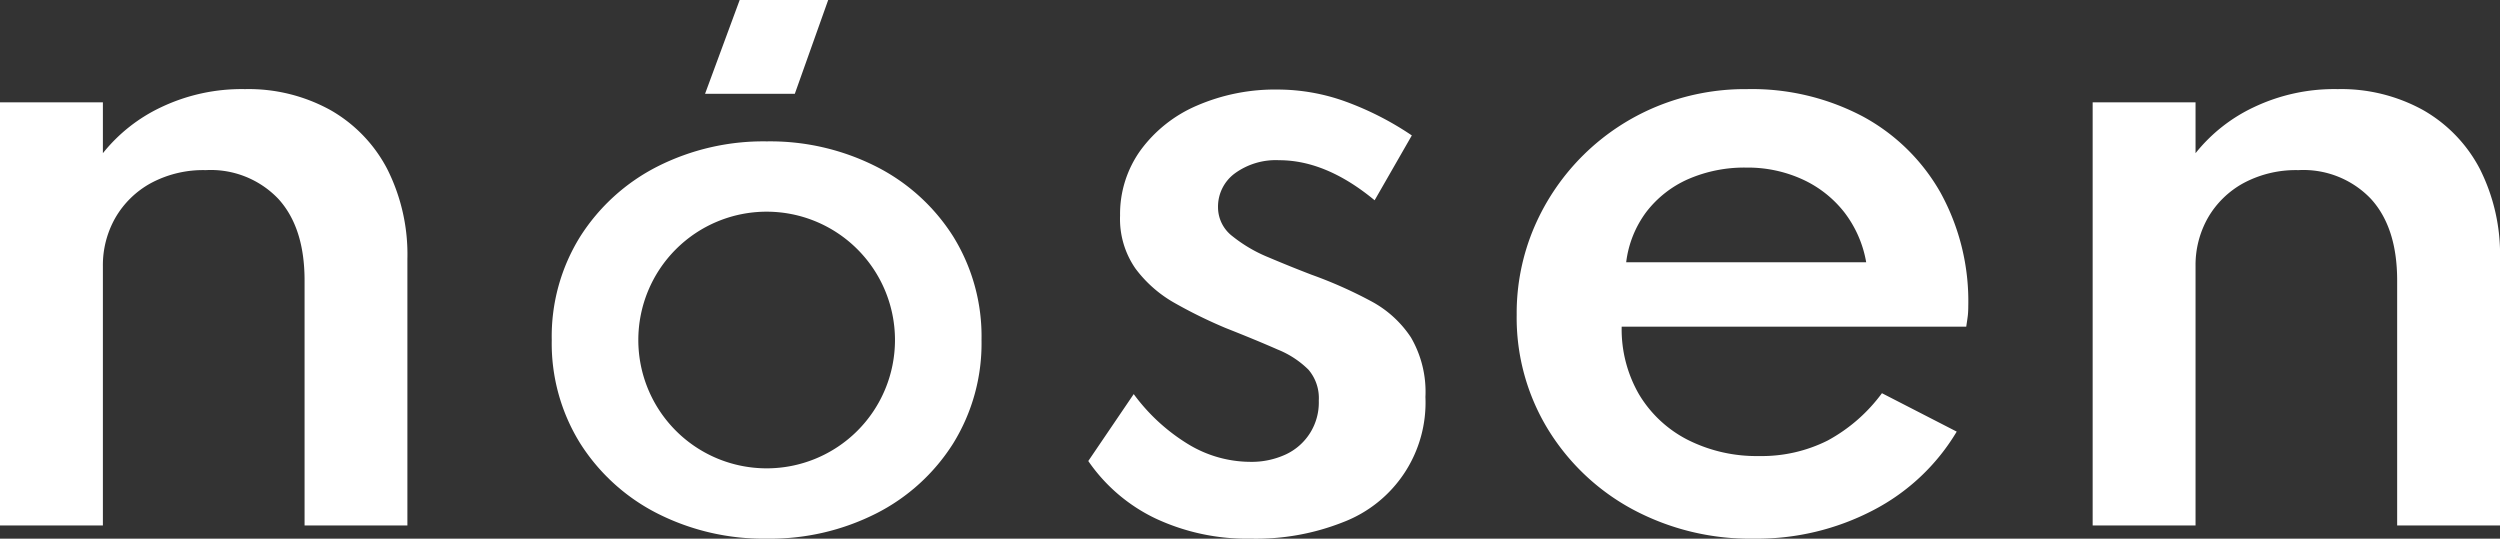
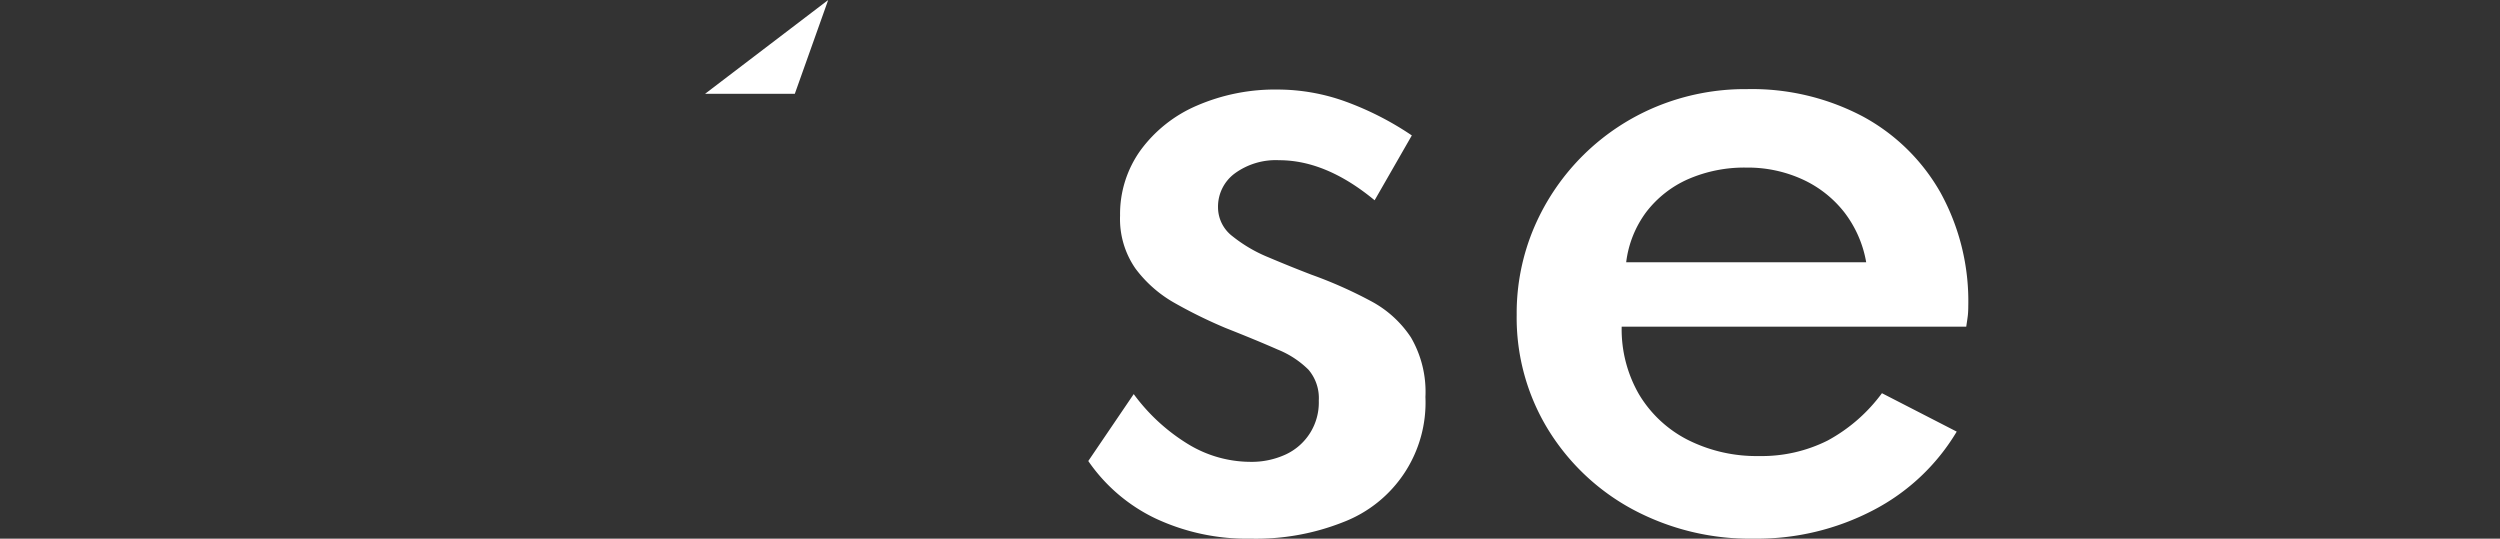
<svg xmlns="http://www.w3.org/2000/svg" width="232.293" height="50.05" viewBox="0 0 232.293 50.05">
  <rect x="0" y="0" width="232.293" height="50.05" fill="#333333" stroke="none" />
  <g transform="translate(116.146 25.025)">
    <g transform="translate(-116.146 -25.025)">
-       <path d="M29.424,0H21.2L17.982,8.717h8.34Z" transform="translate(47.529)" fill="#fff" />
-       <path d="M0,42.814V3.5H9.56V8.226a15.239,15.239,0,0,1,5.432-4.281,17.386,17.386,0,0,1,7.775-1.672,15.724,15.724,0,0,1,7.928,1.942,13.442,13.442,0,0,1,5.279,5.468,17.622,17.622,0,0,1,1.88,8.368V42.814H28.3V20.048q0-4.913-2.441-7.581A8.669,8.669,0,0,0,19.116,9.8a10.27,10.27,0,0,0-5.1,1.21,8.551,8.551,0,0,0-3.3,3.224A8.882,8.882,0,0,0,9.56,18.707V42.814Z" transform="translate(0 6.008)" fill="#fff" />
+       <path d="M29.424,0L17.982,8.717h8.34Z" transform="translate(47.529)" fill="#fff" />
      <path d="M42.842,44.013a20,20,0,0,1-8.809-1.862A15.867,15.867,0,0,1,27.756,36.8l4.222-6.219a17.732,17.732,0,0,0,5.046,4.645,11.184,11.184,0,0,0,5.778,1.65,7.553,7.553,0,0,0,3.264-.67,5.311,5.311,0,0,0,3.108-5.009,4.073,4.073,0,0,0-.958-2.882,8.648,8.648,0,0,0-2.878-1.88q-1.918-.847-4.835-2a44.447,44.447,0,0,1-4.689-2.3,11.7,11.7,0,0,1-3.665-3.206,8.064,8.064,0,0,1-1.439-4.933,10.142,10.142,0,0,1,1.9-6.066,12.651,12.651,0,0,1,5.221-4.146,18.262,18.262,0,0,1,7.581-1.5A18.554,18.554,0,0,1,51.6,3.377a28.19,28.19,0,0,1,6.219,3.17l-3.457,6.026q-4.492-3.722-8.867-3.723a6.46,6.46,0,0,0-4.128,1.228,3.835,3.835,0,0,0-1.556,3.148,3.383,3.383,0,0,0,1.344,2.689,13.487,13.487,0,0,0,3.341,1.956q1.995.847,3.993,1.614a40.8,40.8,0,0,1,5.53,2.456,10.134,10.134,0,0,1,3.72,3.377,10.046,10.046,0,0,1,1.344,5.53,11.893,11.893,0,0,1-7.6,11.614A21.948,21.948,0,0,1,42.842,44.013Z" transform="translate(73.364 6.037)" fill="#fff" />
      <path d="M60.717,44.042a23.046,23.046,0,0,1-11.268-2.725,20.763,20.763,0,0,1-7.869-7.447,19.9,19.9,0,0,1-2.9-10.634,20.319,20.319,0,0,1,1.65-8.179A21.137,21.137,0,0,1,51.693,3.887a21.6,21.6,0,0,1,8.372-1.614A22.059,22.059,0,0,1,70.834,4.809a18.264,18.264,0,0,1,7.217,7.064,20.9,20.9,0,0,1,2.59,10.554c0,.335-.015.612-.036.827s-.08.583-.153,1.093H48.436a12.078,12.078,0,0,0,1.607,6.281,11.188,11.188,0,0,0,4.51,4.222,14.192,14.192,0,0,0,6.663,1.516,13.639,13.639,0,0,0,6.354-1.439,15.312,15.312,0,0,0,5.049-4.4l6.948,3.57a19.464,19.464,0,0,1-7.775,7.312A23.316,23.316,0,0,1,60.717,44.042ZM48.855,18.358h22.3a10.558,10.558,0,0,0-2.037-4.645,10.452,10.452,0,0,0-3.873-3.049,12.2,12.2,0,0,0-5.221-1.1,13.055,13.055,0,0,0-5.414,1.075,9.97,9.97,0,0,0-3.876,3.035A9.768,9.768,0,0,0,48.855,18.358Z" transform="translate(102.246 6.008)" fill="#fff" />
-       <path d="M53.372,42.814V3.5h9.56V8.226a15.207,15.207,0,0,1,5.432-4.281,17.364,17.364,0,0,1,7.775-1.672,15.733,15.733,0,0,1,7.928,1.942,13.442,13.442,0,0,1,5.279,5.468,17.621,17.621,0,0,1,1.876,8.368V42.814H81.665V20.048q0-4.913-2.441-7.581A8.661,8.661,0,0,0,72.488,9.8a10.294,10.294,0,0,0-5.108,1.21,8.541,8.541,0,0,0-3.3,3.224,8.882,8.882,0,0,0-1.148,4.474V42.814Z" transform="translate(141.072 6.008)" fill="#fff" />
-       <path d="M51.375,12.444a18.148,18.148,0,0,0-7.159-6.5A21.814,21.814,0,0,0,34.055,3.606,21.8,21.8,0,0,0,23.876,5.949a18.322,18.322,0,0,0-7.159,6.5,17.533,17.533,0,0,0-2.645,9.618,17.562,17.562,0,0,0,2.645,9.6,18.263,18.263,0,0,0,7.177,6.514,21.812,21.812,0,0,0,10.161,2.339A21.812,21.812,0,0,0,44.216,38.18a18.138,18.138,0,0,0,7.159-6.514,17.645,17.645,0,0,0,2.63-9.6A17.617,17.617,0,0,0,51.375,12.444ZM34.037,33.986A11.924,11.924,0,1,1,45.964,22.062,11.922,11.922,0,0,1,34.037,33.986Z" transform="translate(37.195 9.531)" fill="#fff" />
    </g>
  </g>
</svg>